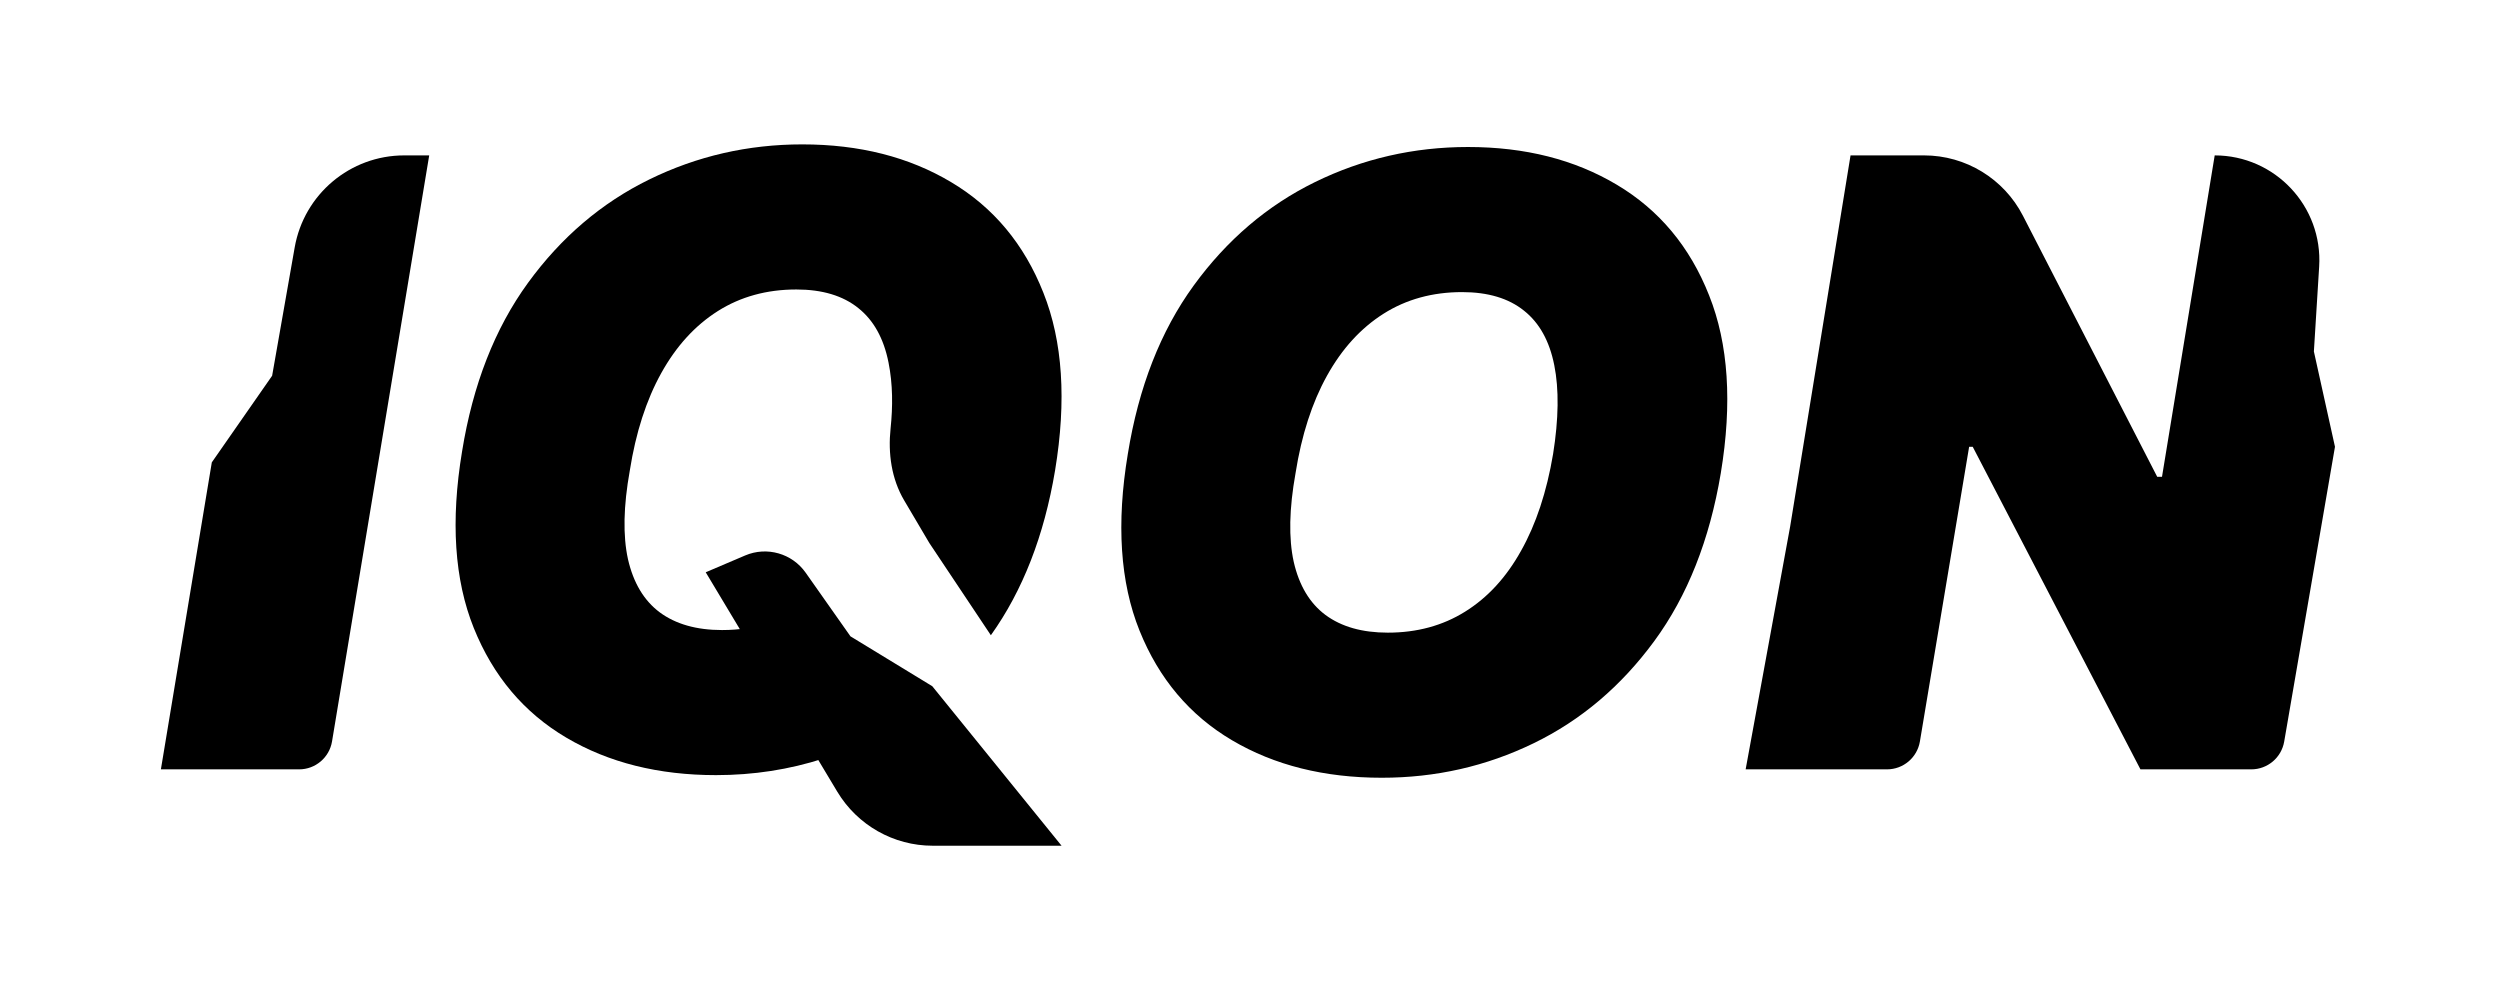
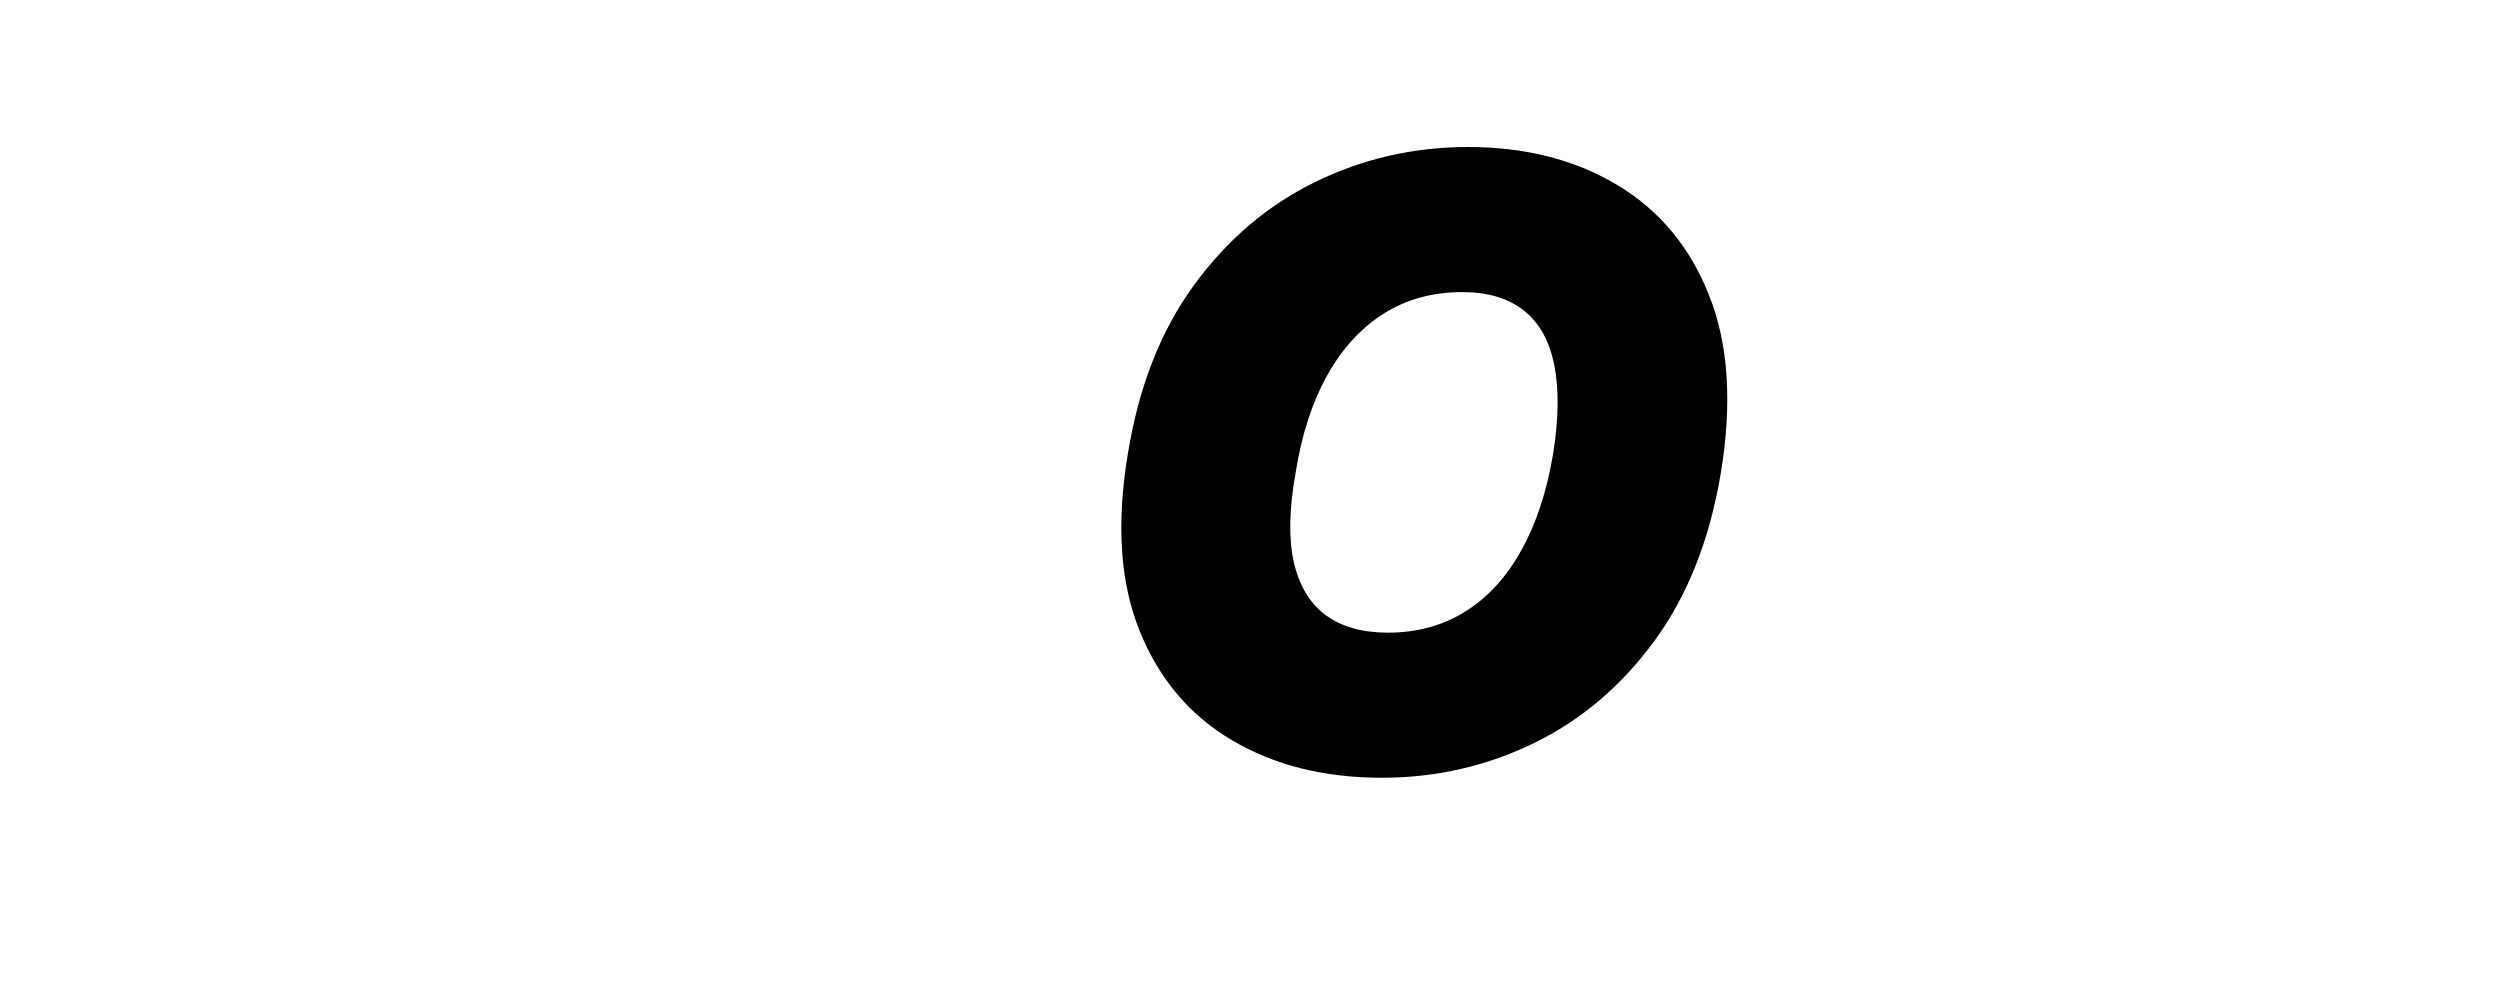
<svg xmlns="http://www.w3.org/2000/svg" width="101" height="40" viewBox="0 0 101 40" fill="none">
  <path fill-rule="evenodd" clip-rule="evenodd" d="M59.309 5.939C61.615 5.939 63.62 6.448 65.322 7.465C67.032 8.483 68.274 9.972 69.048 11.934C69.831 13.896 69.988 16.29 69.52 19.116C69.068 21.813 68.173 24.074 66.834 25.898C65.495 27.723 63.87 29.1 61.958 30.028C60.047 30.957 58.002 31.421 55.824 31.421C53.501 31.421 51.485 30.917 49.775 29.907C48.065 28.898 46.819 27.421 46.036 25.475C45.254 23.529 45.096 21.151 45.564 18.341C46 15.645 46.887 13.376 48.226 11.535C49.565 9.694 51.198 8.301 53.126 7.356C55.054 6.412 57.115 5.939 59.309 5.939ZM59.067 11.801C57.873 11.801 56.816 12.092 55.897 12.673C54.977 13.255 54.215 14.09 53.61 15.18C53.005 16.27 52.582 17.582 52.34 19.116C52.082 20.553 52.057 21.748 52.267 22.701C52.485 23.654 52.912 24.369 53.55 24.845C54.195 25.321 55.034 25.559 56.066 25.559C57.244 25.559 58.284 25.277 59.188 24.712C60.099 24.146 60.853 23.327 61.45 22.253C62.055 21.179 62.487 19.875 62.745 18.341C62.971 16.92 62.987 15.725 62.793 14.756C62.6 13.779 62.192 13.044 61.571 12.552C60.95 12.051 60.115 11.801 59.067 11.801Z" fill="black" />
-   <path d="M13.414 29.954C13.306 30.605 12.743 31.082 12.084 31.082H6.5L8.557 18.68L10.994 15.18L11.905 9.997C12.282 7.847 14.148 6.278 16.329 6.278H17.34L13.414 29.954Z" fill="black" />
-   <path d="M77.733 6.278C79.415 6.278 80.957 7.22 81.727 8.717L87.151 19.262H87.345L89.474 6.278C91.913 6.278 93.846 8.337 93.694 10.774L93.481 14.2L94.333 18.05L92.281 29.962C92.169 30.609 91.608 31.082 90.952 31.082H86.474L79.698 18.05H79.553L77.564 29.956C77.455 30.606 76.893 31.082 76.234 31.082H70.524L72.321 21.277L74.762 6.278H77.733Z" fill="black" />
-   <path d="M37.678 34.167H42.887L37.664 27.723L34.359 25.708L32.549 23.137C32 22.357 30.981 22.067 30.104 22.441L28.511 23.12L33.826 31.984C34.639 33.338 36.101 34.167 37.678 34.167Z" fill="black" />
-   <path d="M32.413 5.833C34.72 5.833 36.724 6.342 38.426 7.359C40.136 8.377 41.378 9.866 42.153 11.828C42.935 13.79 43.092 16.184 42.624 19.011C42.183 21.644 41.318 23.862 40.031 25.664L37.544 21.936L36.527 20.213C36.015 19.344 35.873 18.318 35.979 17.315C36.073 16.424 36.071 15.522 35.897 14.65C35.704 13.674 35.296 12.939 34.675 12.446C34.054 11.946 33.219 11.695 32.171 11.695C30.977 11.695 29.92 11.986 29.001 12.567C28.081 13.149 27.319 13.984 26.714 15.074C26.109 16.164 25.686 17.476 25.444 19.011C25.186 20.448 25.161 21.643 25.371 22.595C25.589 23.548 26.017 24.263 26.654 24.739C27.299 25.215 28.138 25.454 29.17 25.454C29.531 25.454 29.88 25.427 30.215 25.374L33.27 30.644C31.887 31.091 30.44 31.315 28.928 31.315C26.605 31.315 24.589 30.811 22.879 29.801C21.169 28.792 19.923 27.315 19.14 25.369C18.358 23.423 18.201 21.045 18.668 18.235C19.104 15.539 19.991 13.27 21.33 11.429C22.669 9.588 24.302 8.195 26.23 7.251C28.158 6.306 30.219 5.833 32.413 5.833Z" fill="black" />
</svg>